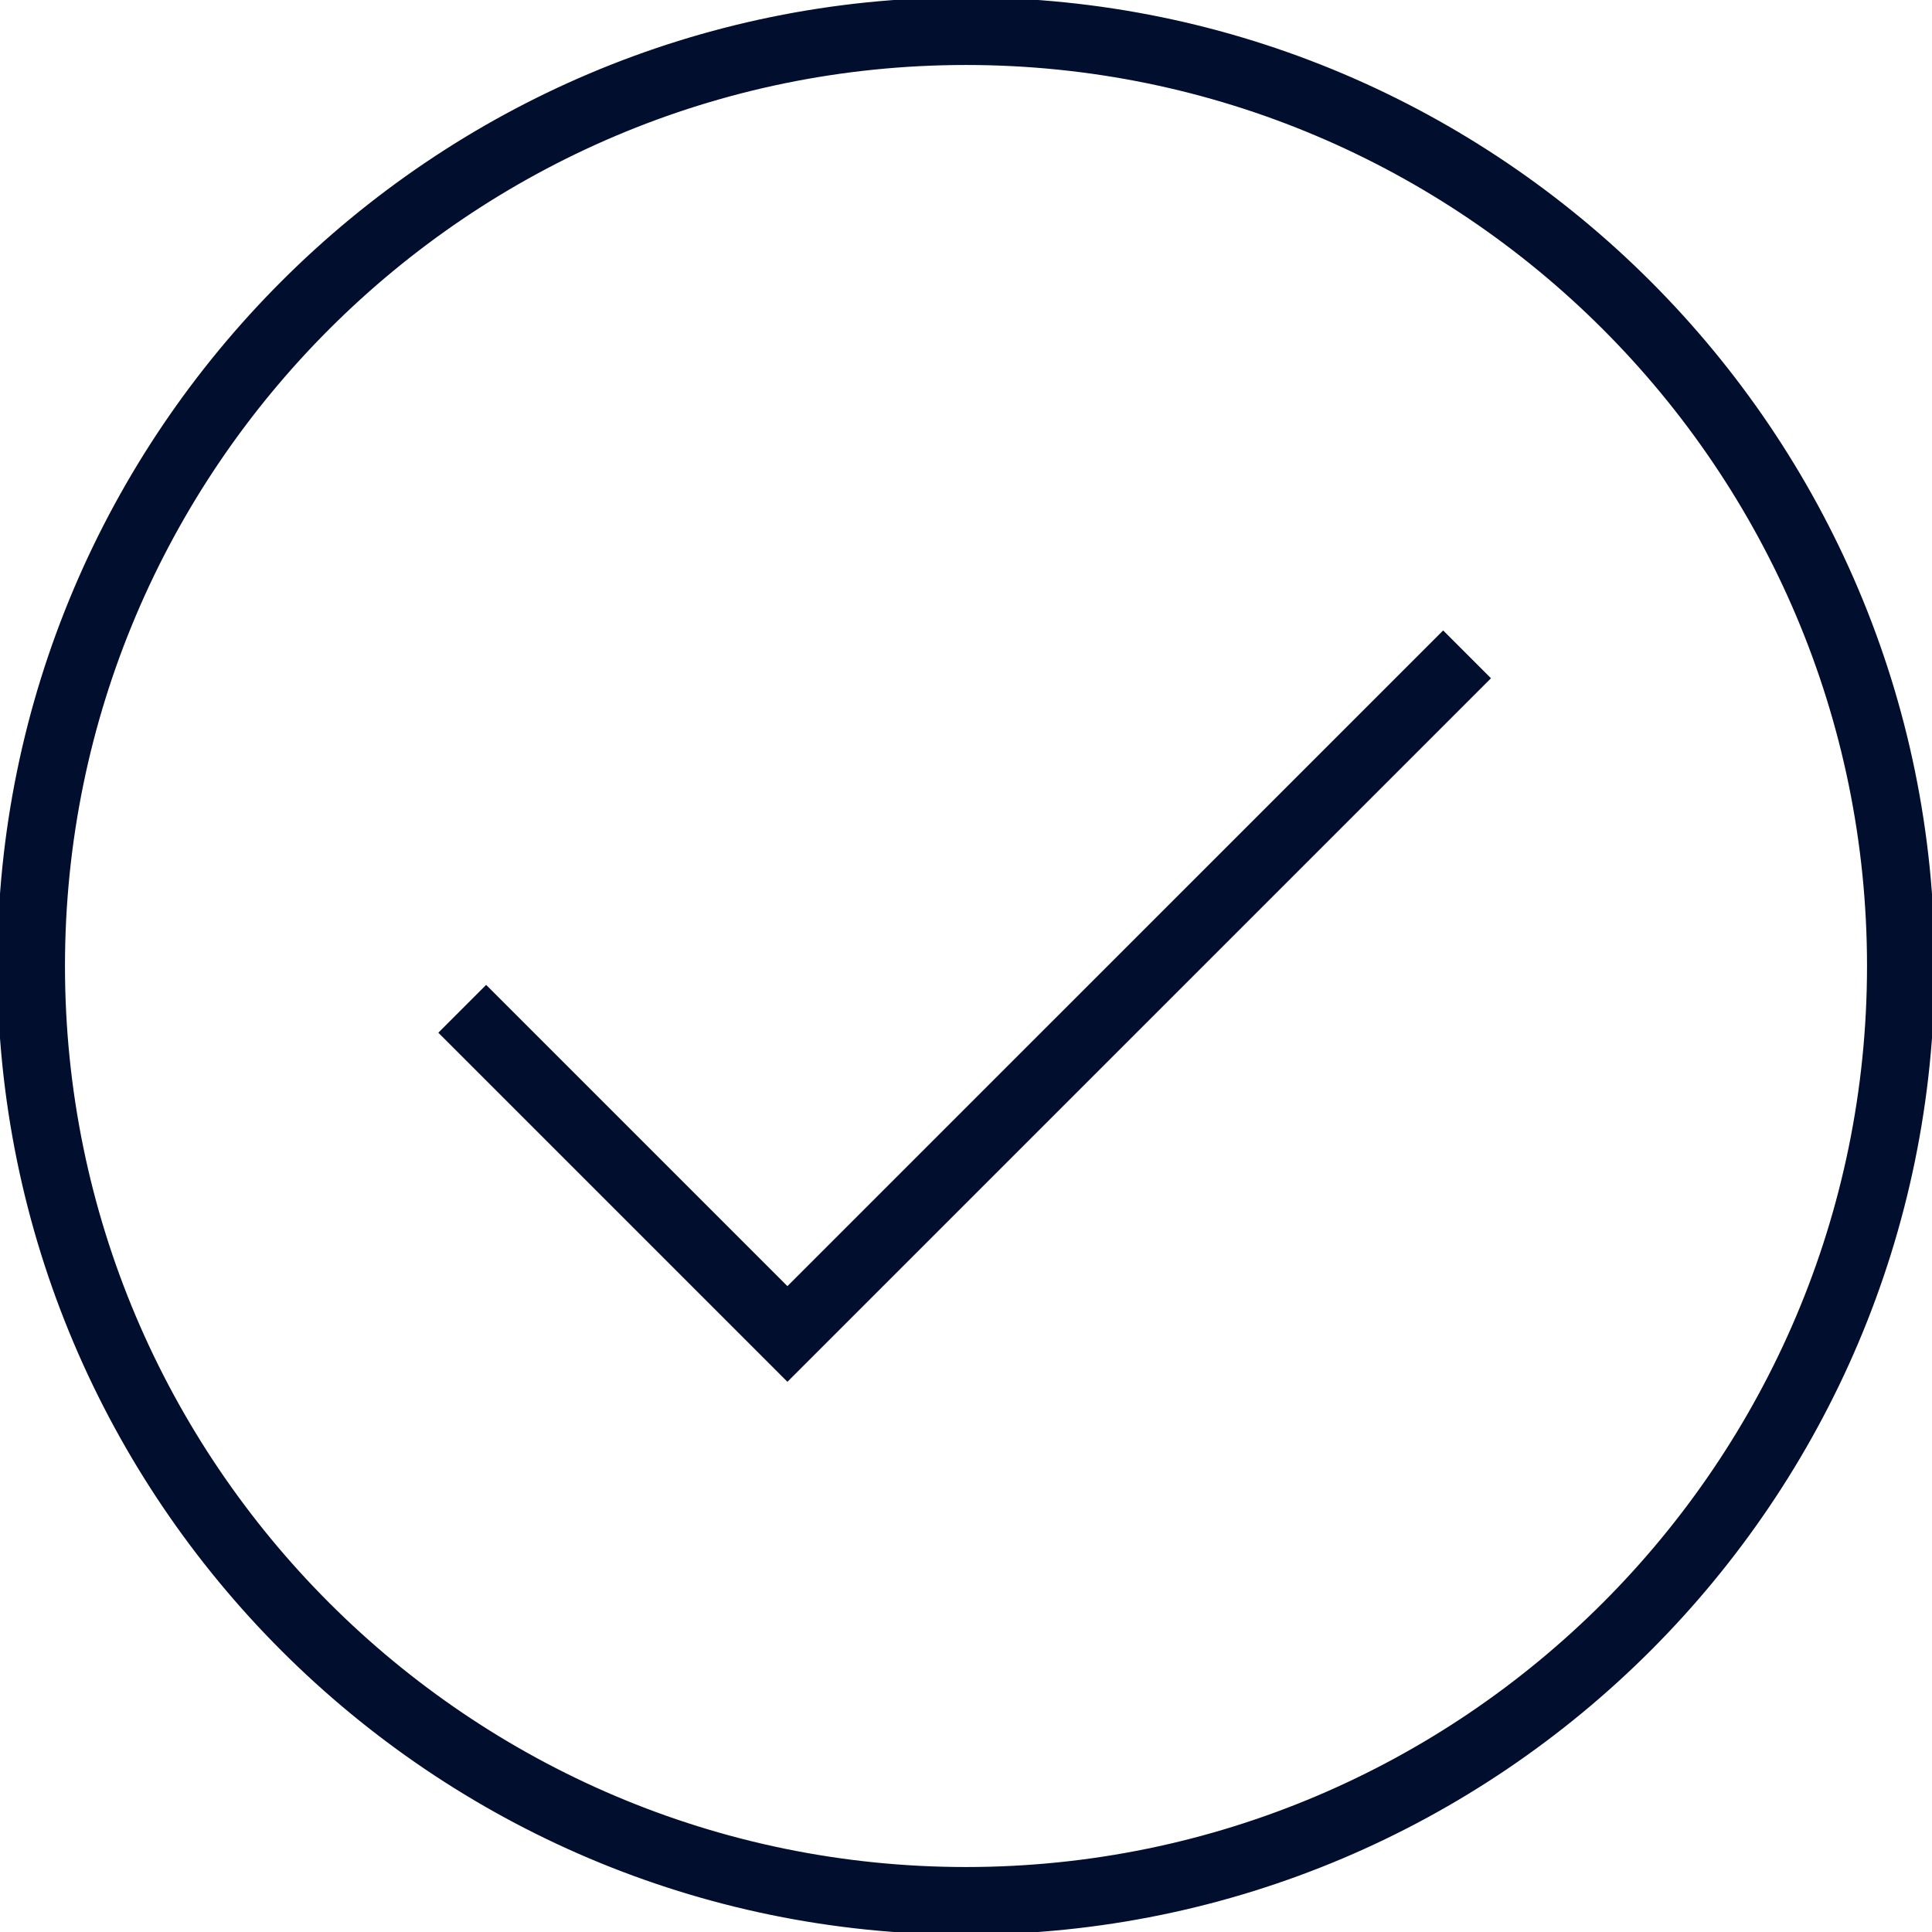
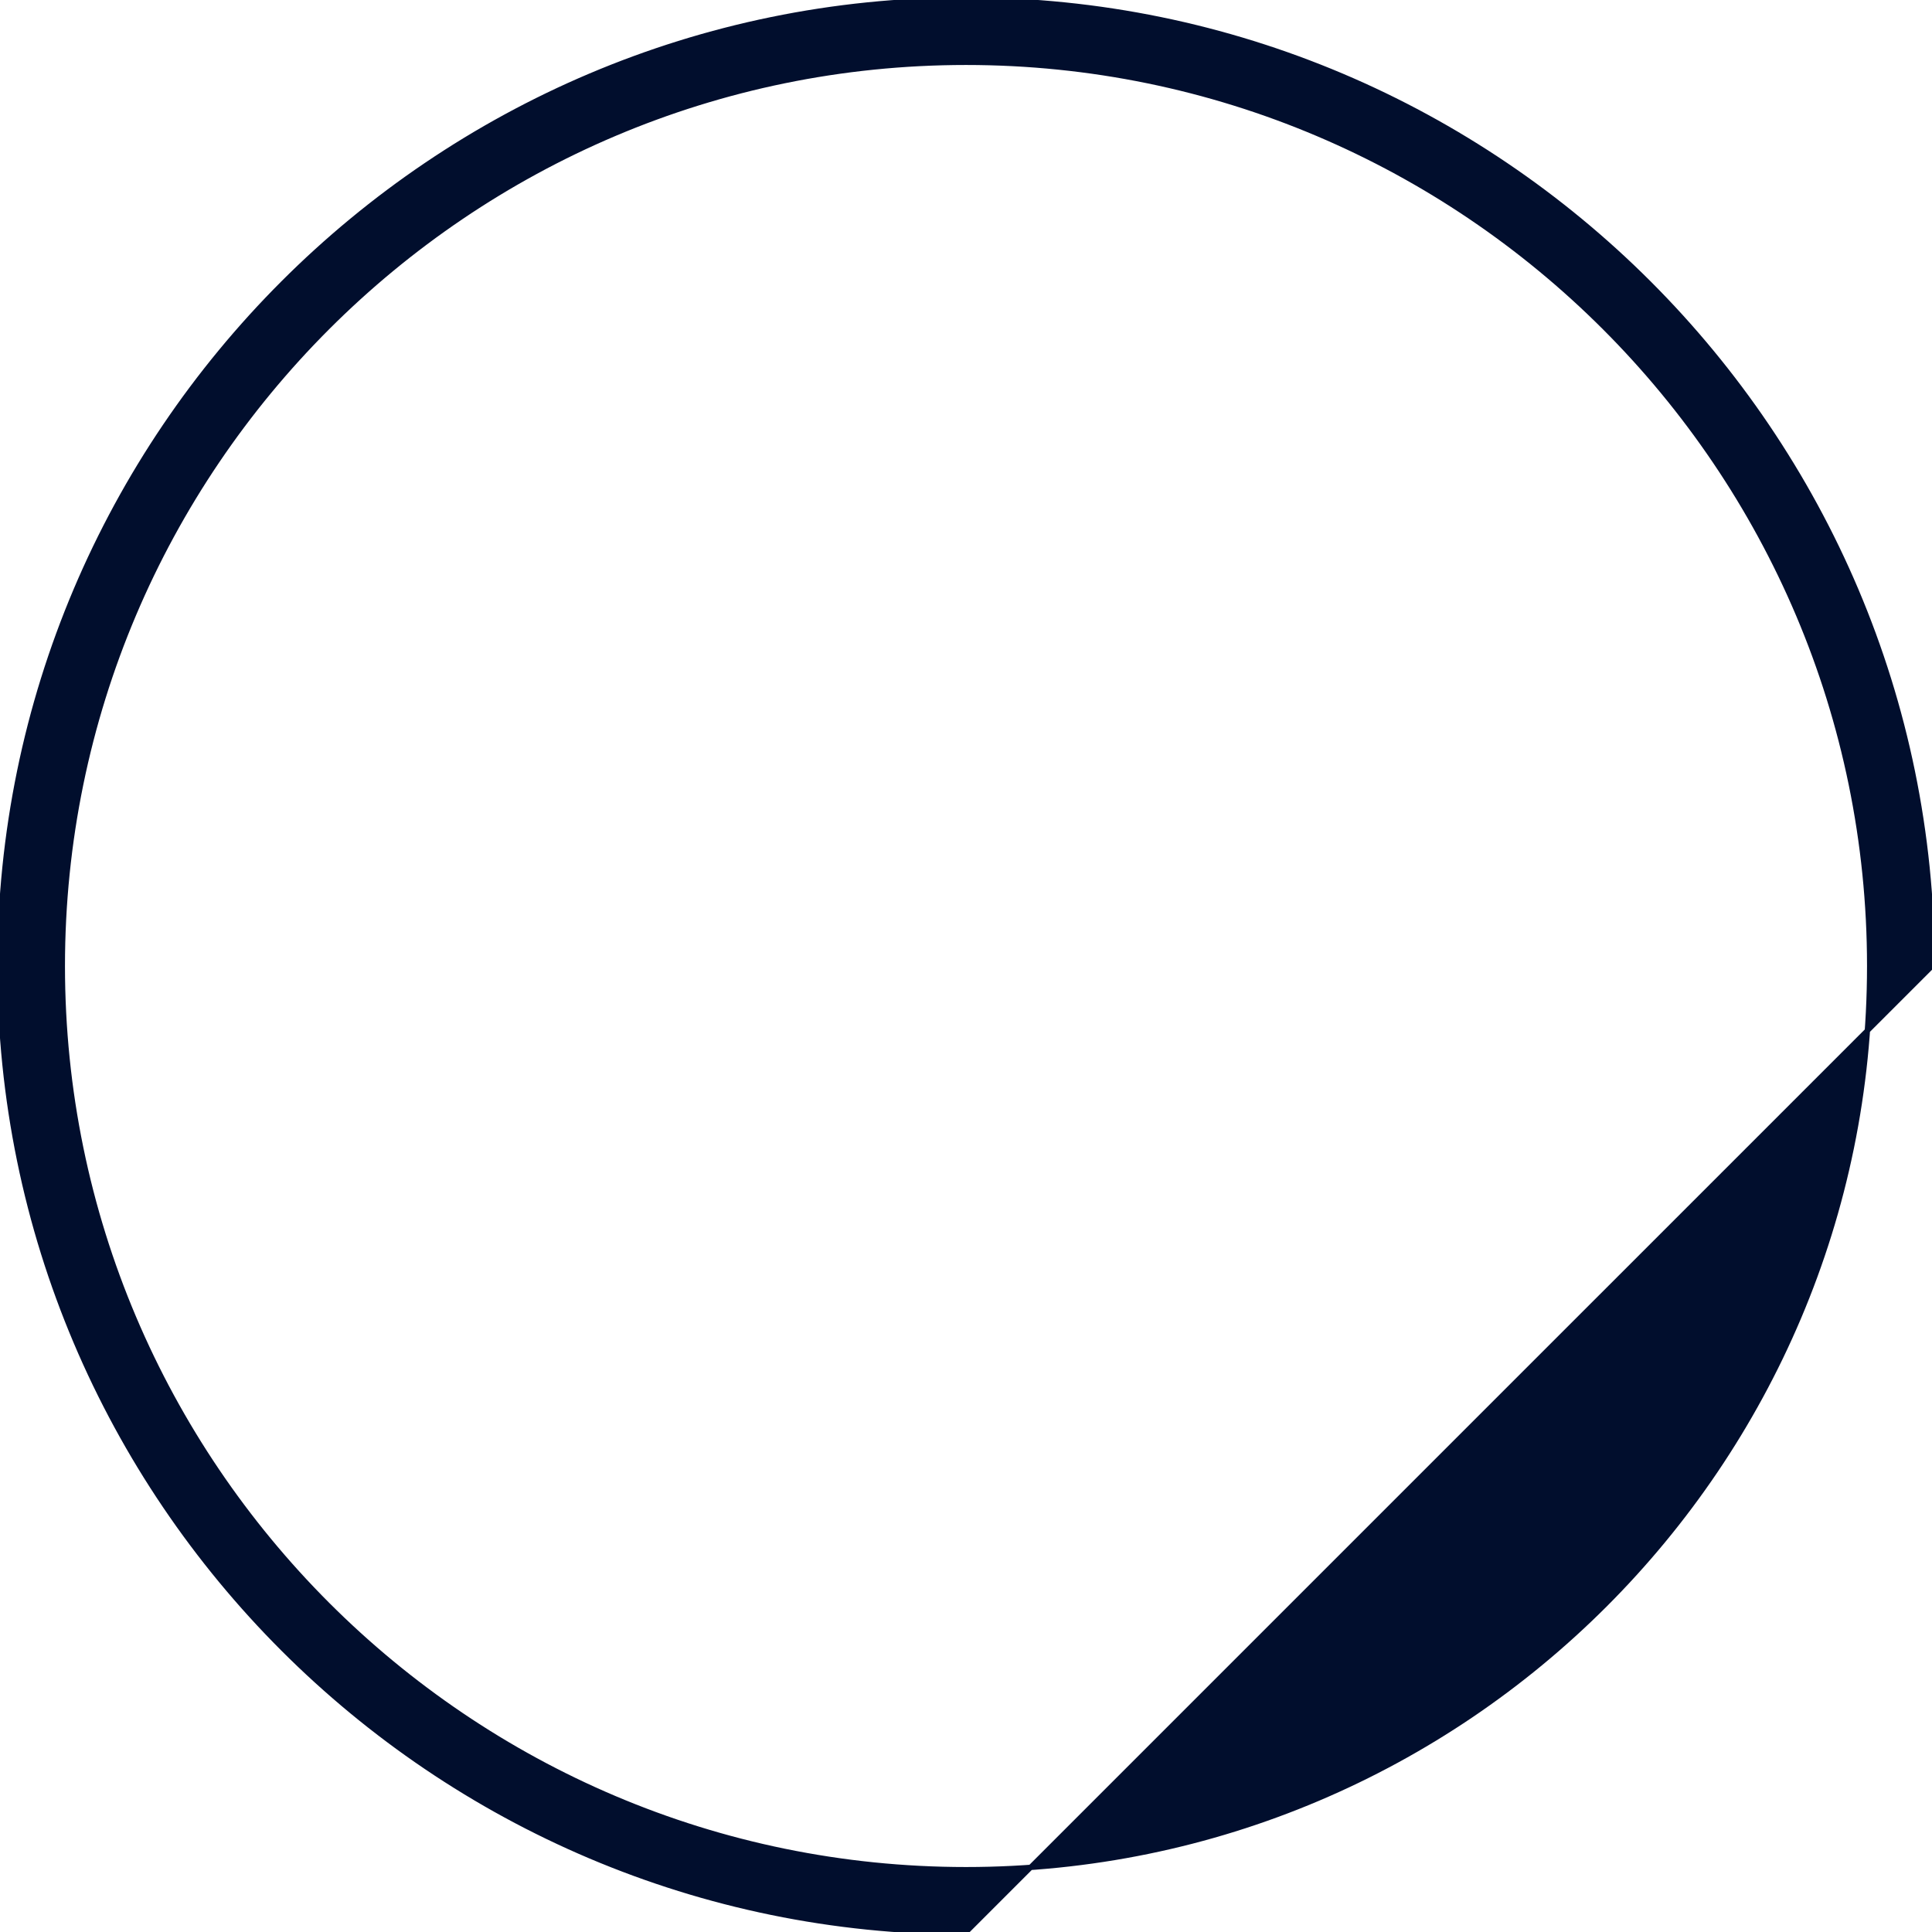
<svg xmlns="http://www.w3.org/2000/svg" version="1.1" id="Capa_1" width="64px" height="64px" viewBox="0 0 363.025 363.024" xml:space="preserve" fill="#010e2d" stroke="#010e2d">
  <g id="SVGRepo_bgCarrier" stroke-width="0" />
  <g id="SVGRepo_tracerCarrier" stroke-linecap="round" stroke-linejoin="round" />
  <g id="SVGRepo_iconCarrier">
    <g>
      <g>
        <g>
-           <path style="fill:#010e2d;" d="M181.512,363.024C81.43,363.024,0,281.601,0,181.513C0,81.424,81.43,0,181.512,0 c100.083,0,181.513,81.424,181.513,181.513C363.025,281.601,281.595,363.024,181.512,363.024z M181.512,11.71 C87.88,11.71,11.71,87.886,11.71,181.513s76.17,169.802,169.802,169.802c93.633,0,169.803-76.175,169.803-169.802 S275.145,11.71,181.512,11.71z" />
+           <path style="fill:#010e2d;" d="M181.512,363.024C81.43,363.024,0,281.601,0,181.513C0,81.424,81.43,0,181.512,0 c100.083,0,181.513,81.424,181.513,181.513z M181.512,11.71 C87.88,11.71,11.71,87.886,11.71,181.513s76.17,169.802,169.802,169.802c93.633,0,169.803-76.175,169.803-169.802 S275.145,11.71,181.512,11.71z" />
        </g>
      </g>
      <g>
-         <polygon style="fill:#010e2d;" points="147.957,258.935 83.068,194.046 91.348,185.767 147.957,242.375 271.171,119.166 279.451,127.445 " />
-       </g>
+         </g>
    </g>
  </g>
</svg>